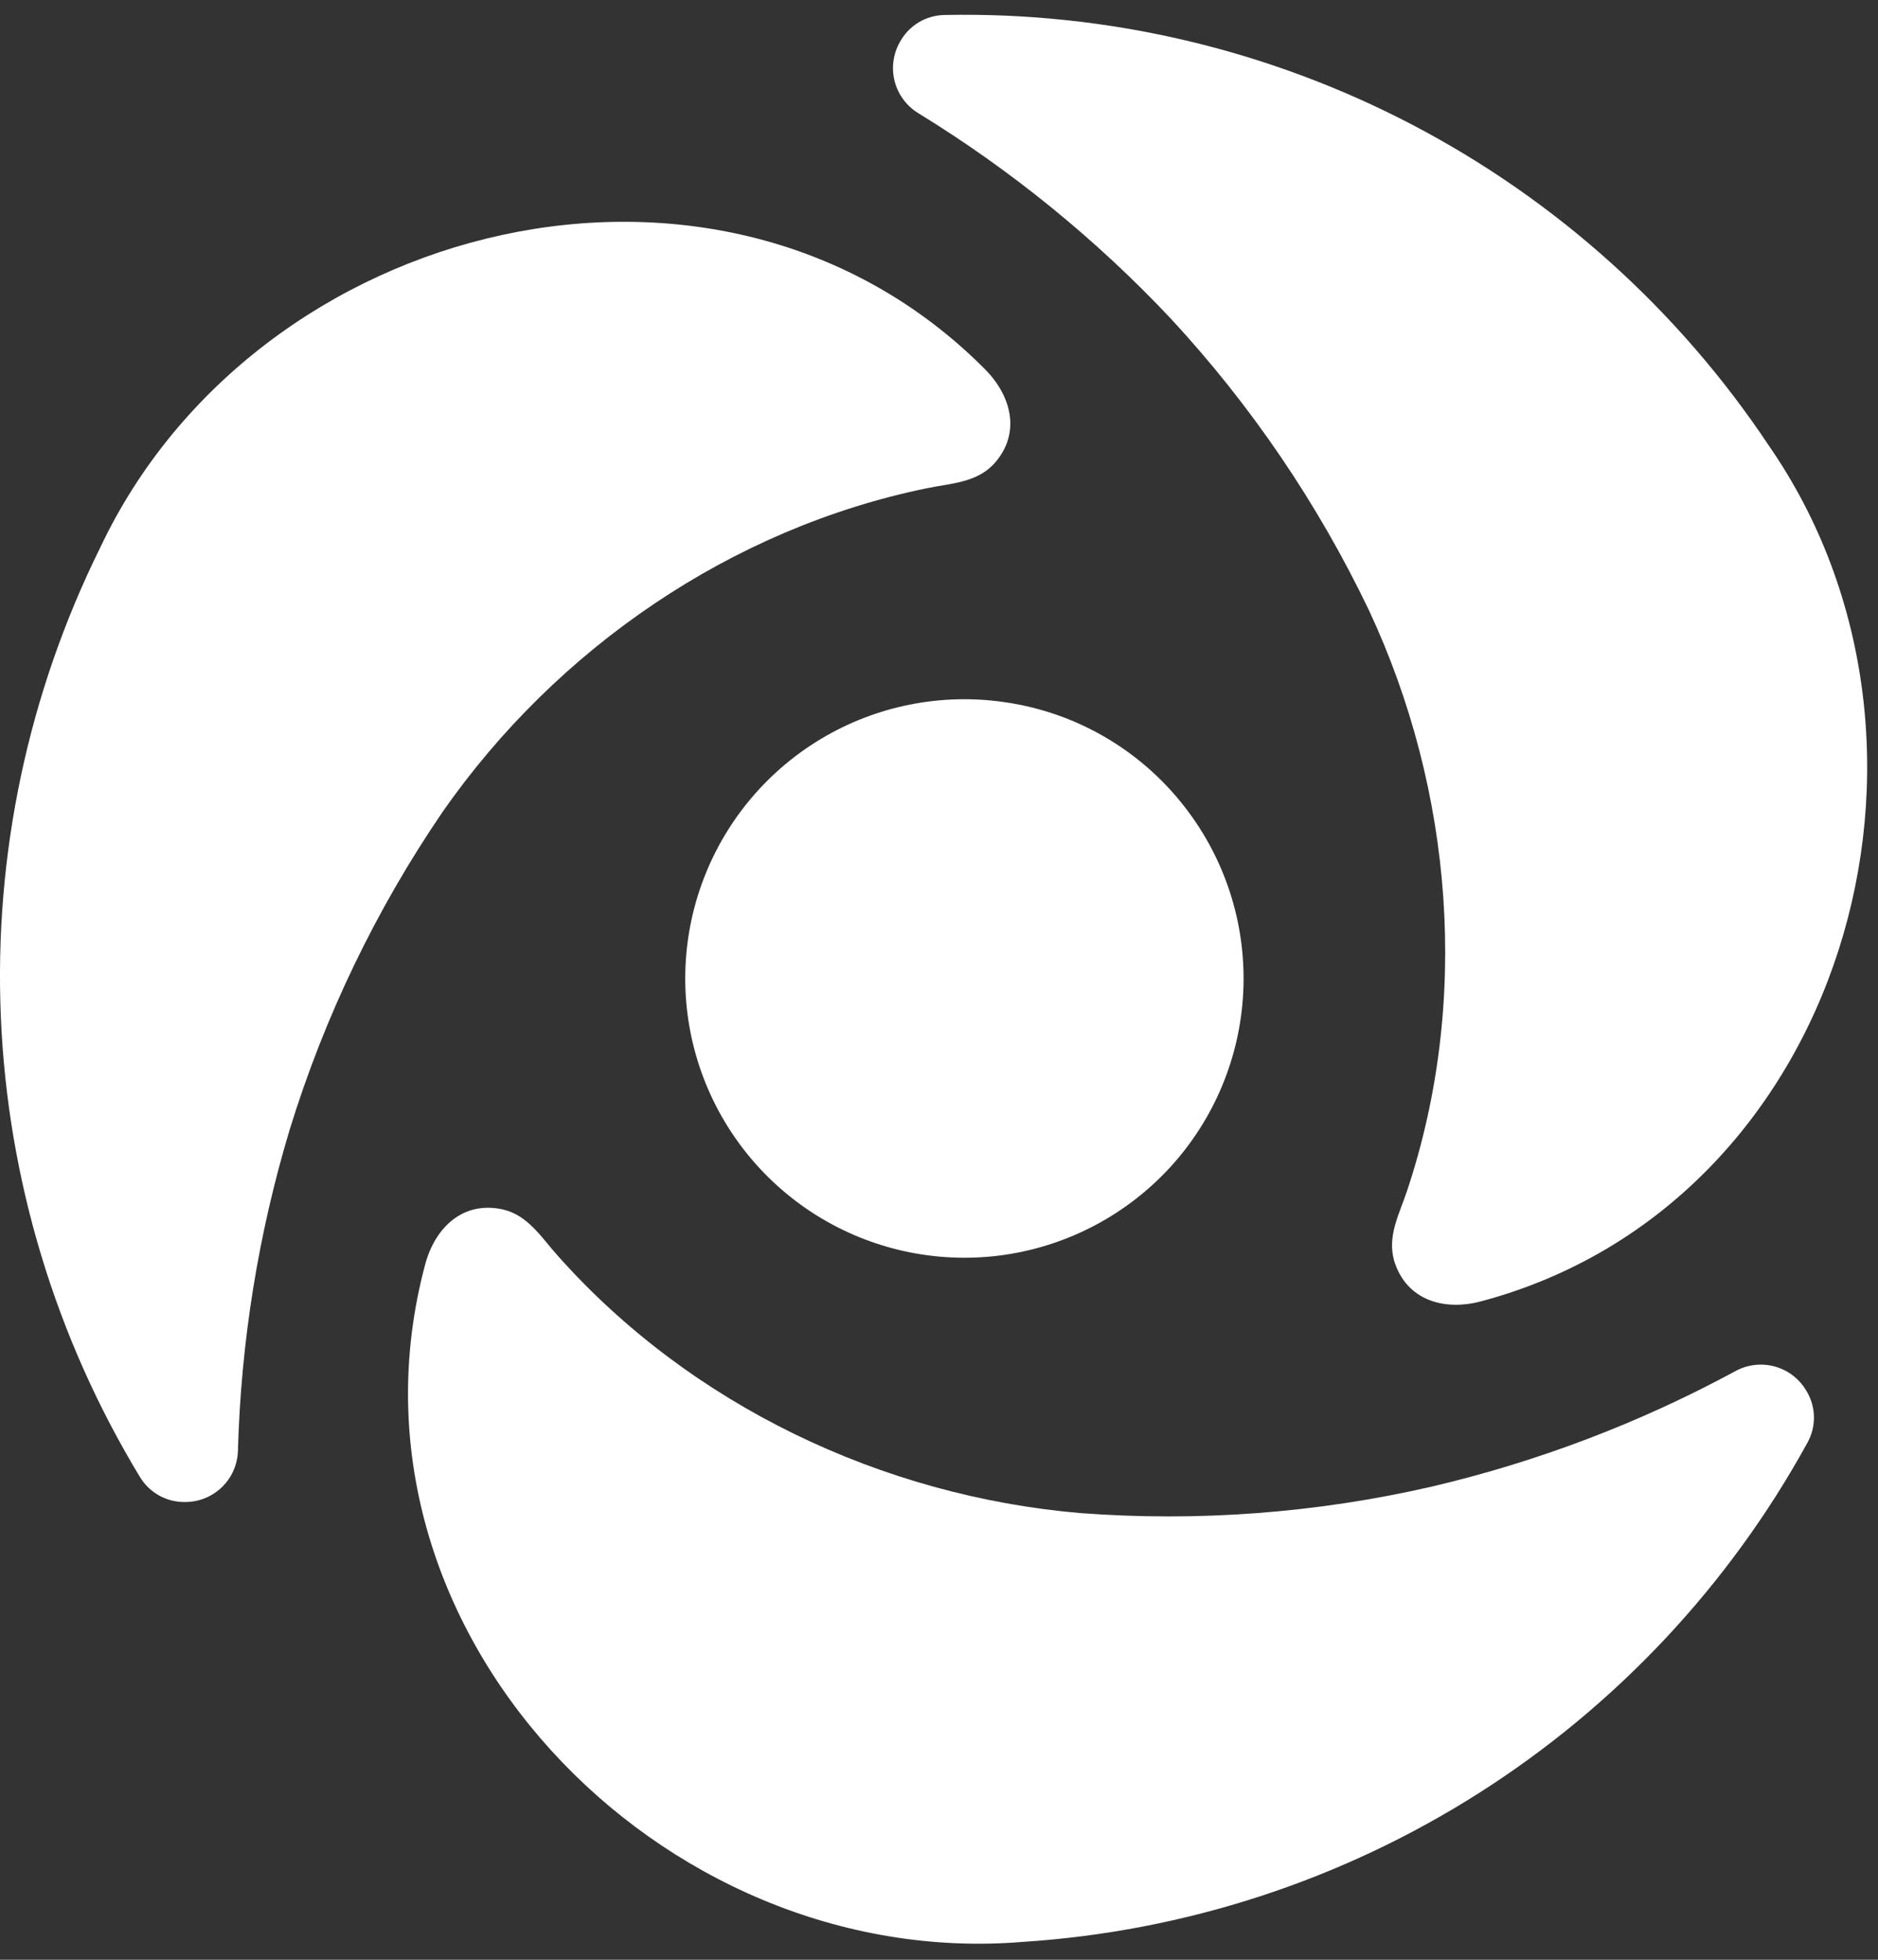
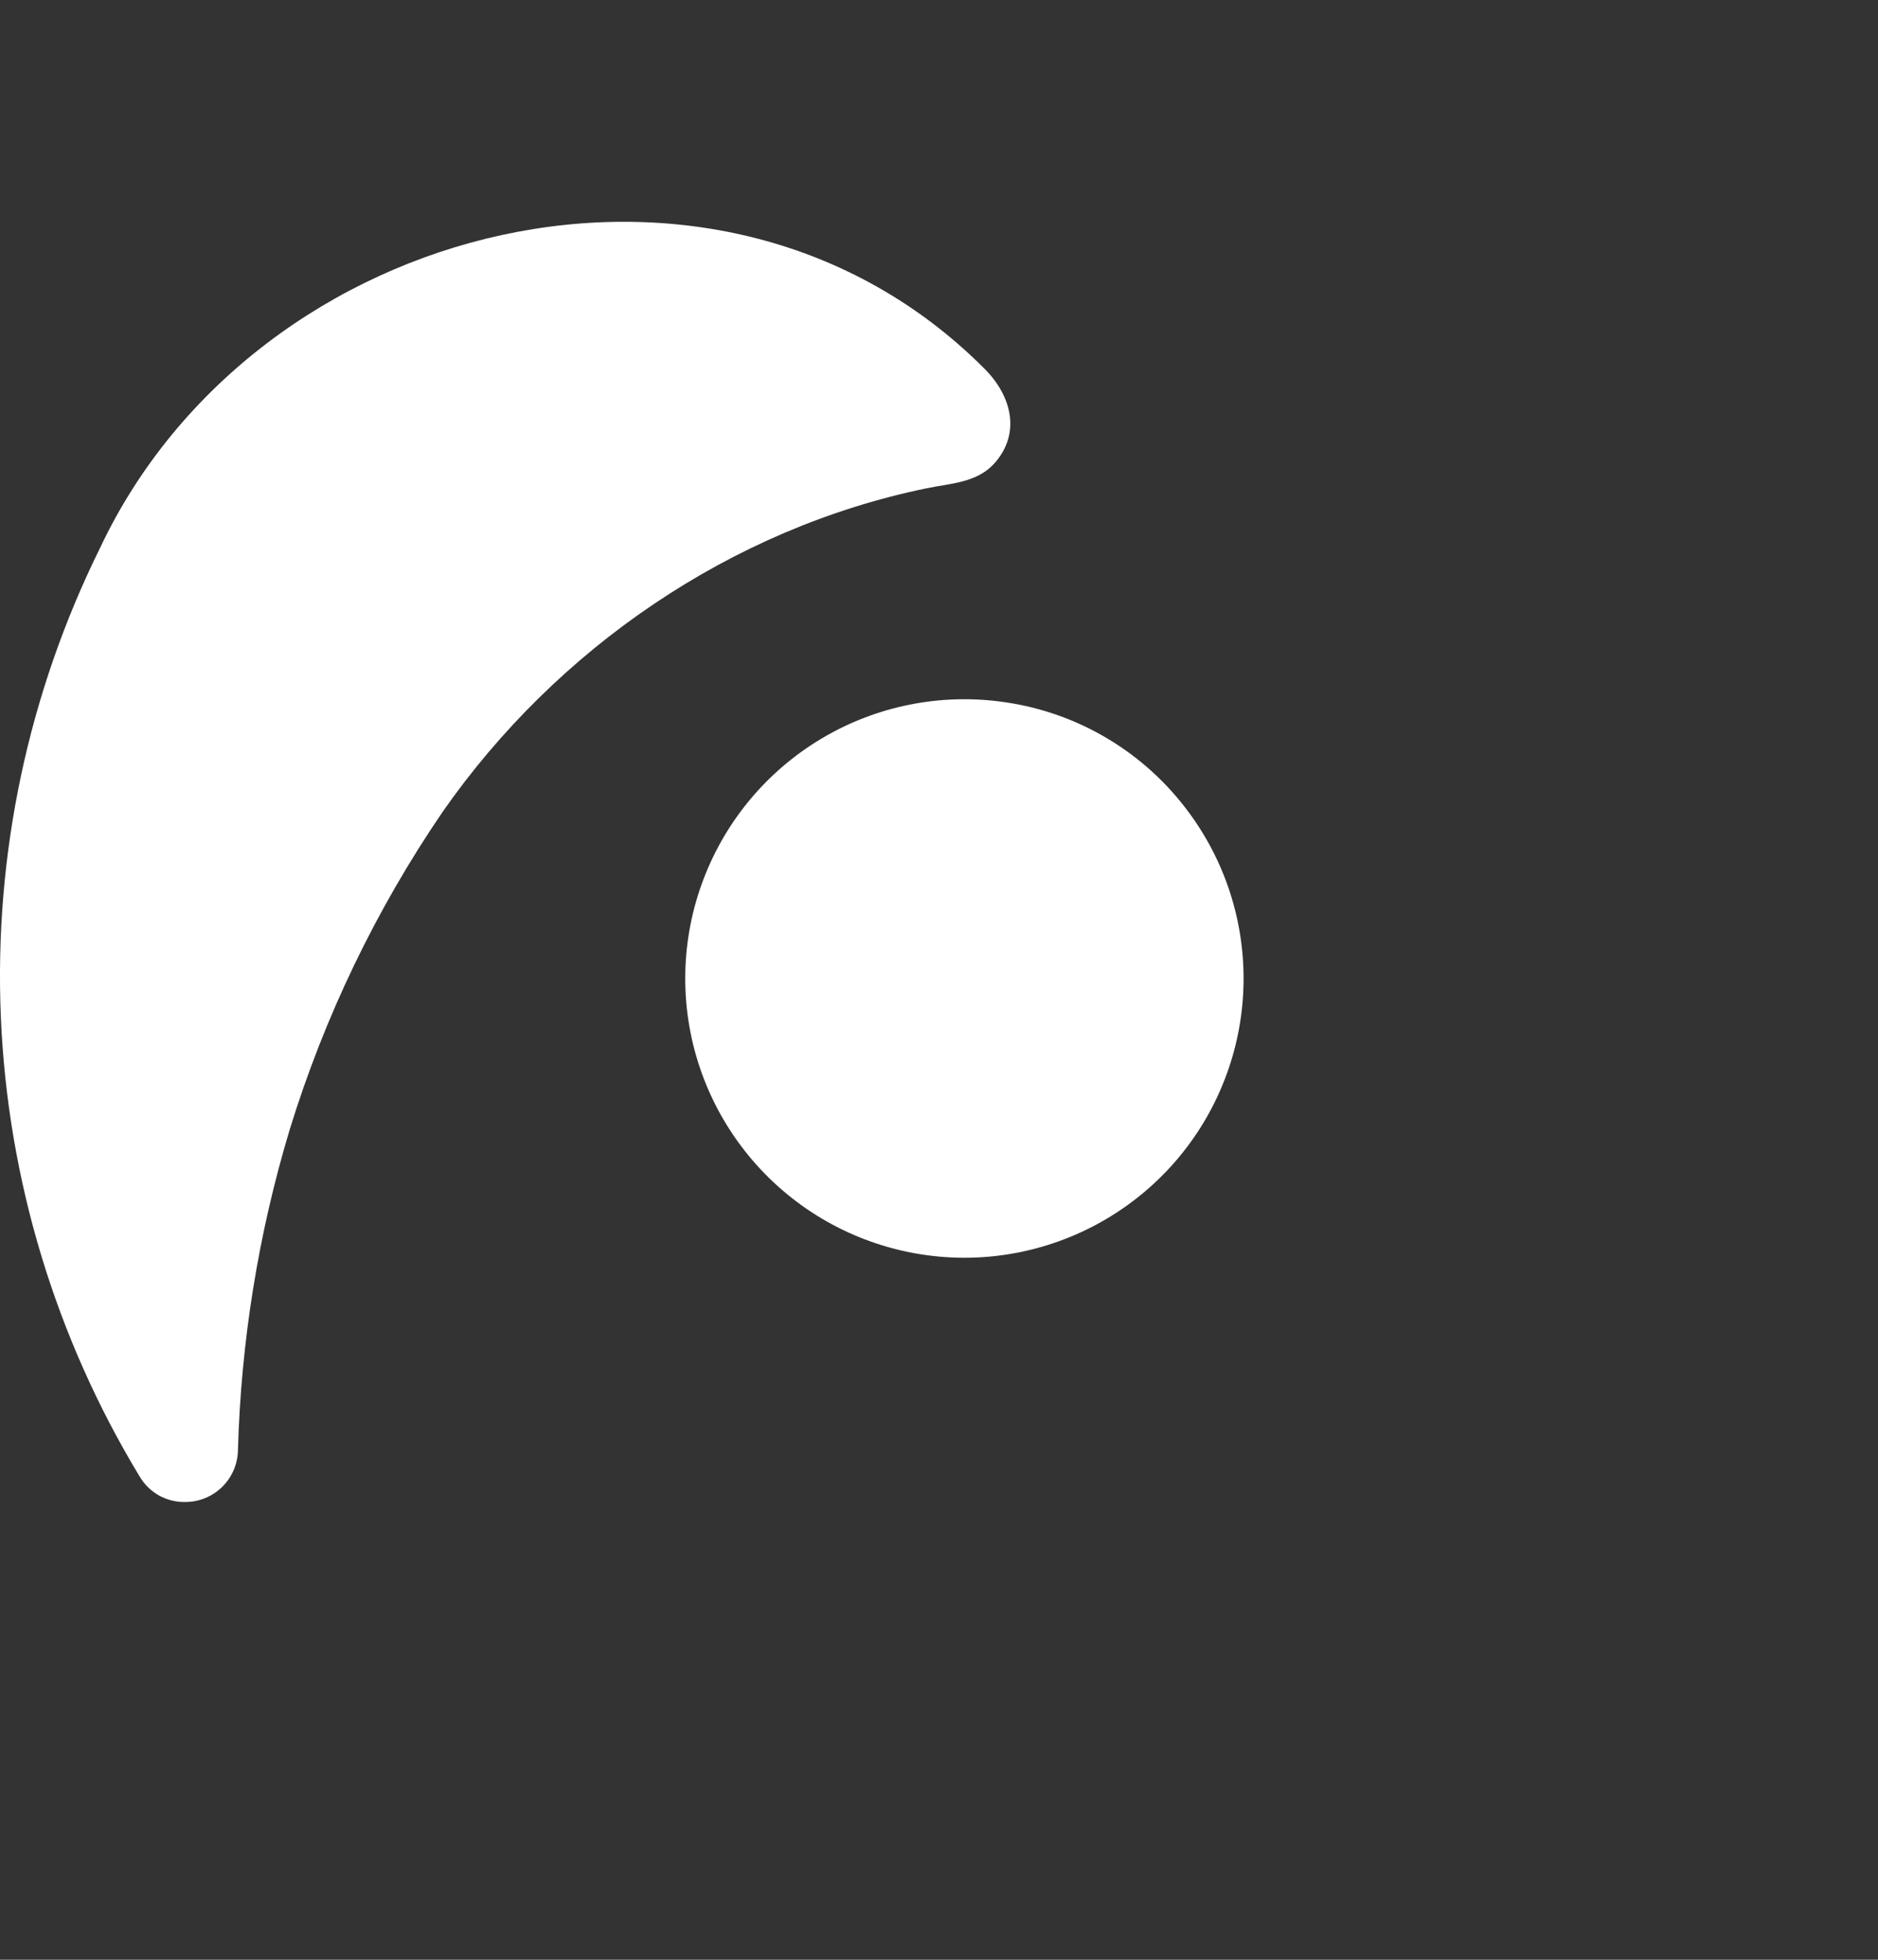
<svg xmlns="http://www.w3.org/2000/svg" width="46" height="48" viewBox="0 0 46 48" fill="none">
  <rect x="0" y="0" width="46" height="48" fill="#333333" stroke="none" />
-   <path d="M42.512 33.58C40.169 34.849 37.668 35.8 35.074 36.41C32.249 37.059 29.343 37.278 26.454 37.059C21.601 36.642 16.909 34.411 13.659 30.753C13.262 30.312 12.94 29.771 12.323 29.624C11.343 29.403 10.653 30.065 10.412 30.978C8.039 39.861 16.15 48.296 25.053 47.562C29.023 47.306 32.865 46.053 36.223 43.918C39.581 41.784 42.347 38.836 44.264 35.349C44.376 35.154 44.433 34.933 44.431 34.709C44.429 34.484 44.366 34.264 44.25 34.072C44.082 33.779 43.806 33.564 43.481 33.472C43.157 33.381 42.809 33.419 42.512 33.58Z" fill="white" />
-   <path d="M22.501 2.777C24.773 4.171 26.85 5.861 28.677 7.803C30.644 9.926 32.28 12.334 33.53 14.945C35.595 19.358 36.012 24.536 34.463 29.172C34.276 29.736 33.971 30.275 34.152 30.892C34.454 31.852 35.374 32.115 36.281 31.872C45.155 29.505 48.413 18.254 43.324 10.911C41.118 7.598 38.113 4.895 34.586 3.052C31.058 1.209 27.123 0.286 23.145 0.367C22.919 0.369 22.697 0.431 22.503 0.547C22.309 0.664 22.15 0.83 22.042 1.029C21.875 1.323 21.83 1.67 21.915 1.996C22.001 2.323 22.211 2.603 22.501 2.777Z" fill="white" />
  <path d="M24.622 17.2C23.058 16.968 21.461 17.286 20.105 18.1C18.749 18.914 17.716 20.173 17.184 21.663C16.651 23.152 16.651 24.78 17.184 26.27C17.717 27.759 18.749 29.018 20.106 29.832C21.462 30.645 23.059 30.963 24.623 30.732C26.188 30.5 27.624 29.733 28.687 28.562C29.75 27.39 30.373 25.886 30.452 24.306C30.531 22.726 30.059 21.167 29.118 19.896C28.584 19.171 27.912 18.56 27.14 18.097C26.369 17.634 25.513 17.329 24.622 17.2Z" fill="white" />
  <path d="M22.694 11.96C23.277 11.838 23.905 11.829 24.34 11.368C25.019 10.627 24.781 9.698 24.119 9.036C17.647 2.532 6.267 5.336 2.453 13.416C0.689 16.982 -0.148 20.936 0.021 24.912C0.19 28.888 1.359 32.757 3.419 36.161C3.533 36.355 3.696 36.516 3.891 36.626C4.087 36.736 4.309 36.792 4.533 36.788C4.871 36.789 5.196 36.658 5.438 36.422C5.68 36.187 5.82 35.866 5.828 35.528C5.902 32.865 6.327 30.224 7.094 27.673C7.946 24.902 9.21 22.275 10.844 19.881C13.63 15.887 17.908 12.944 22.694 11.96Z" fill="white" />
</svg>